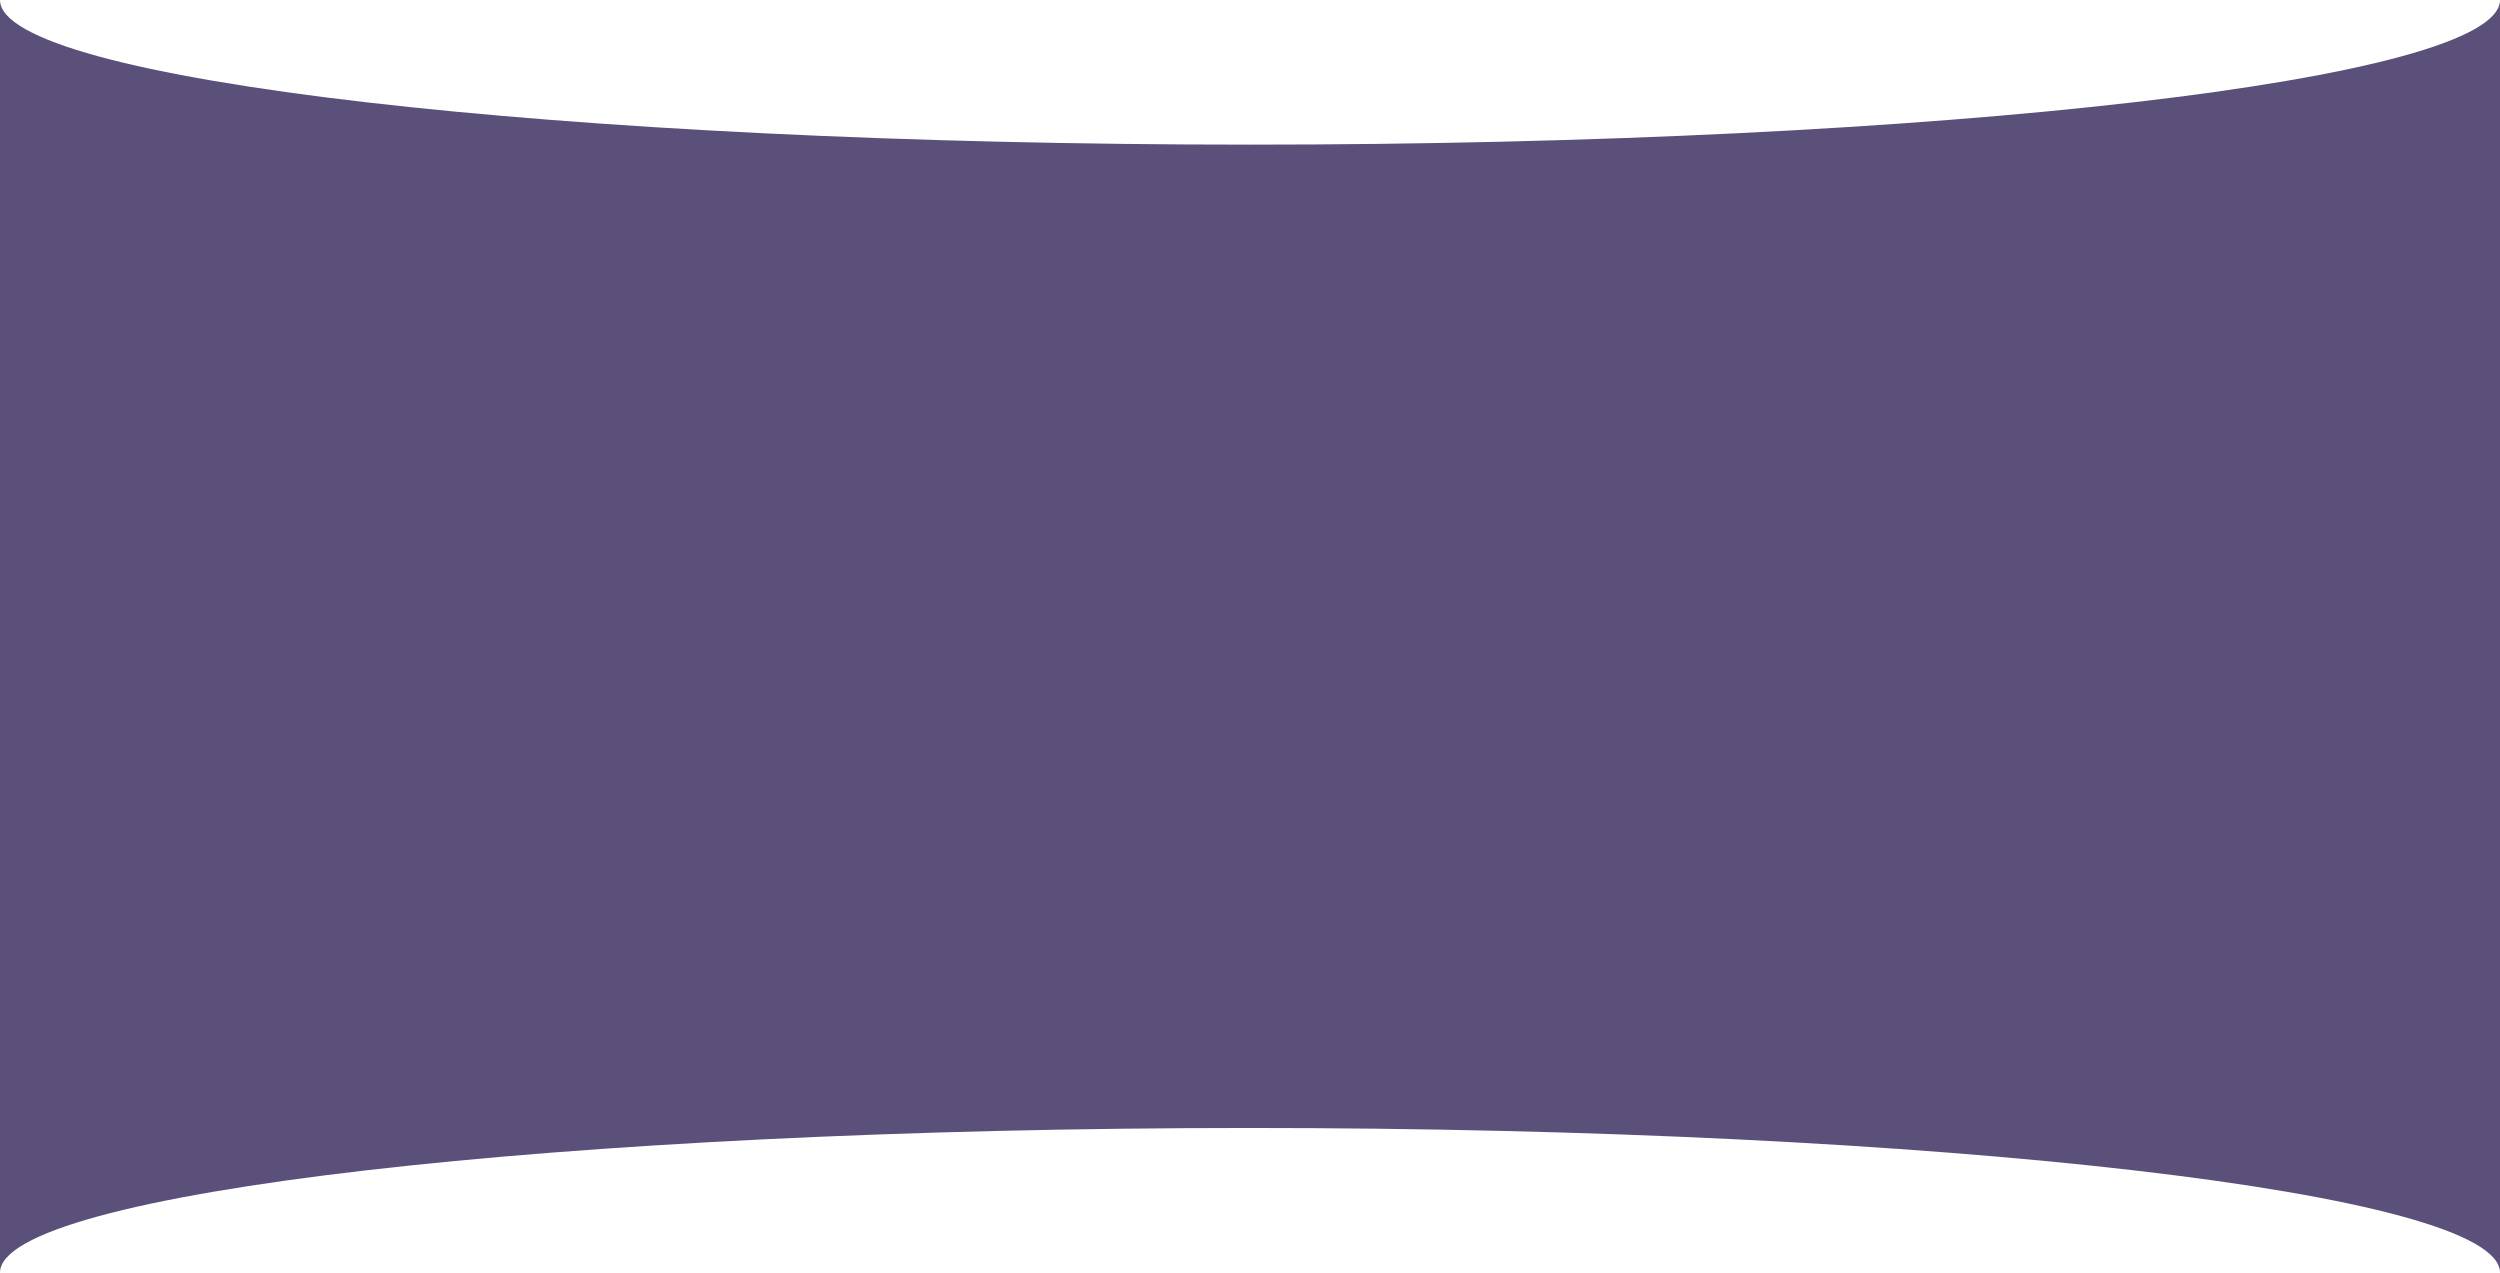
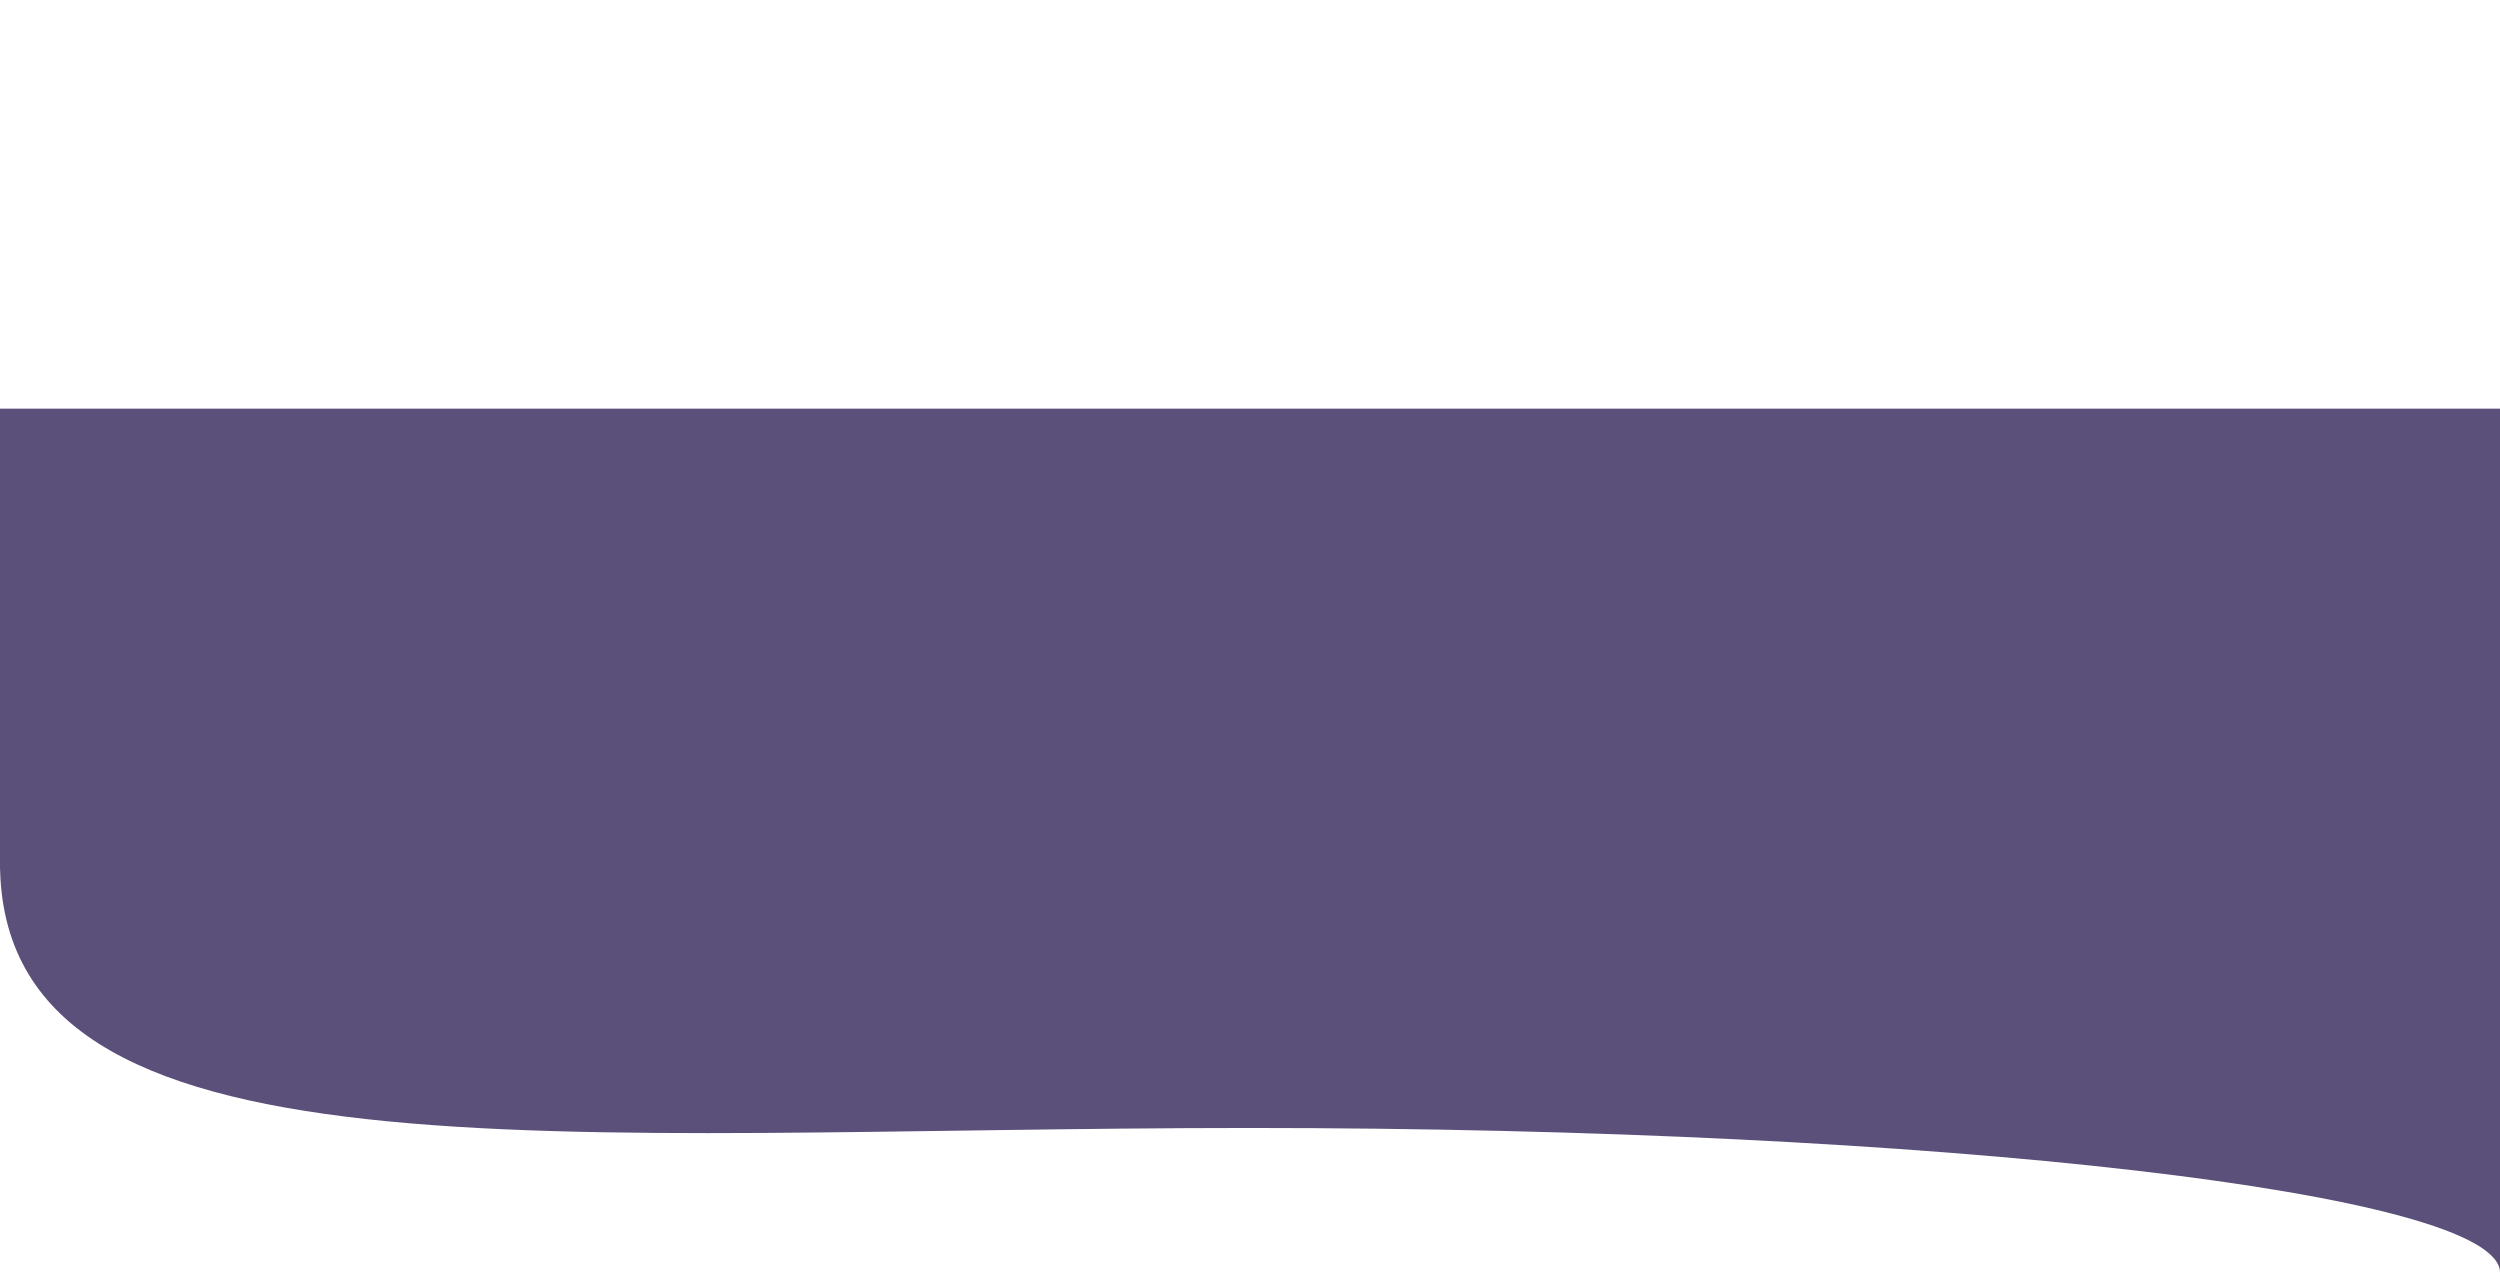
<svg xmlns="http://www.w3.org/2000/svg" width="1768" height="900" viewBox="0 0 1768 900" fill="none">
-   <path d="M884 102.288C1372.22 102.288 1768 56.492 1768 0V289.992H0V3.8147e-05C0 56.492 395.78 102.288 884 102.288Z" fill="#5B507A" />
-   <path d="M884 797.704C1372.22 797.704 1768 843.5 1768 899.992V610H0V899.992C0 843.5 395.78 797.704 884 797.704Z" fill="#5B507A" />
+   <path d="M884 797.704C1372.22 797.704 1768 843.5 1768 899.992V610H0C0 843.5 395.78 797.704 884 797.704Z" fill="#5B507A" />
  <path d="M0 289H1768V615H0V289Z" fill="#5B507A" />
</svg>